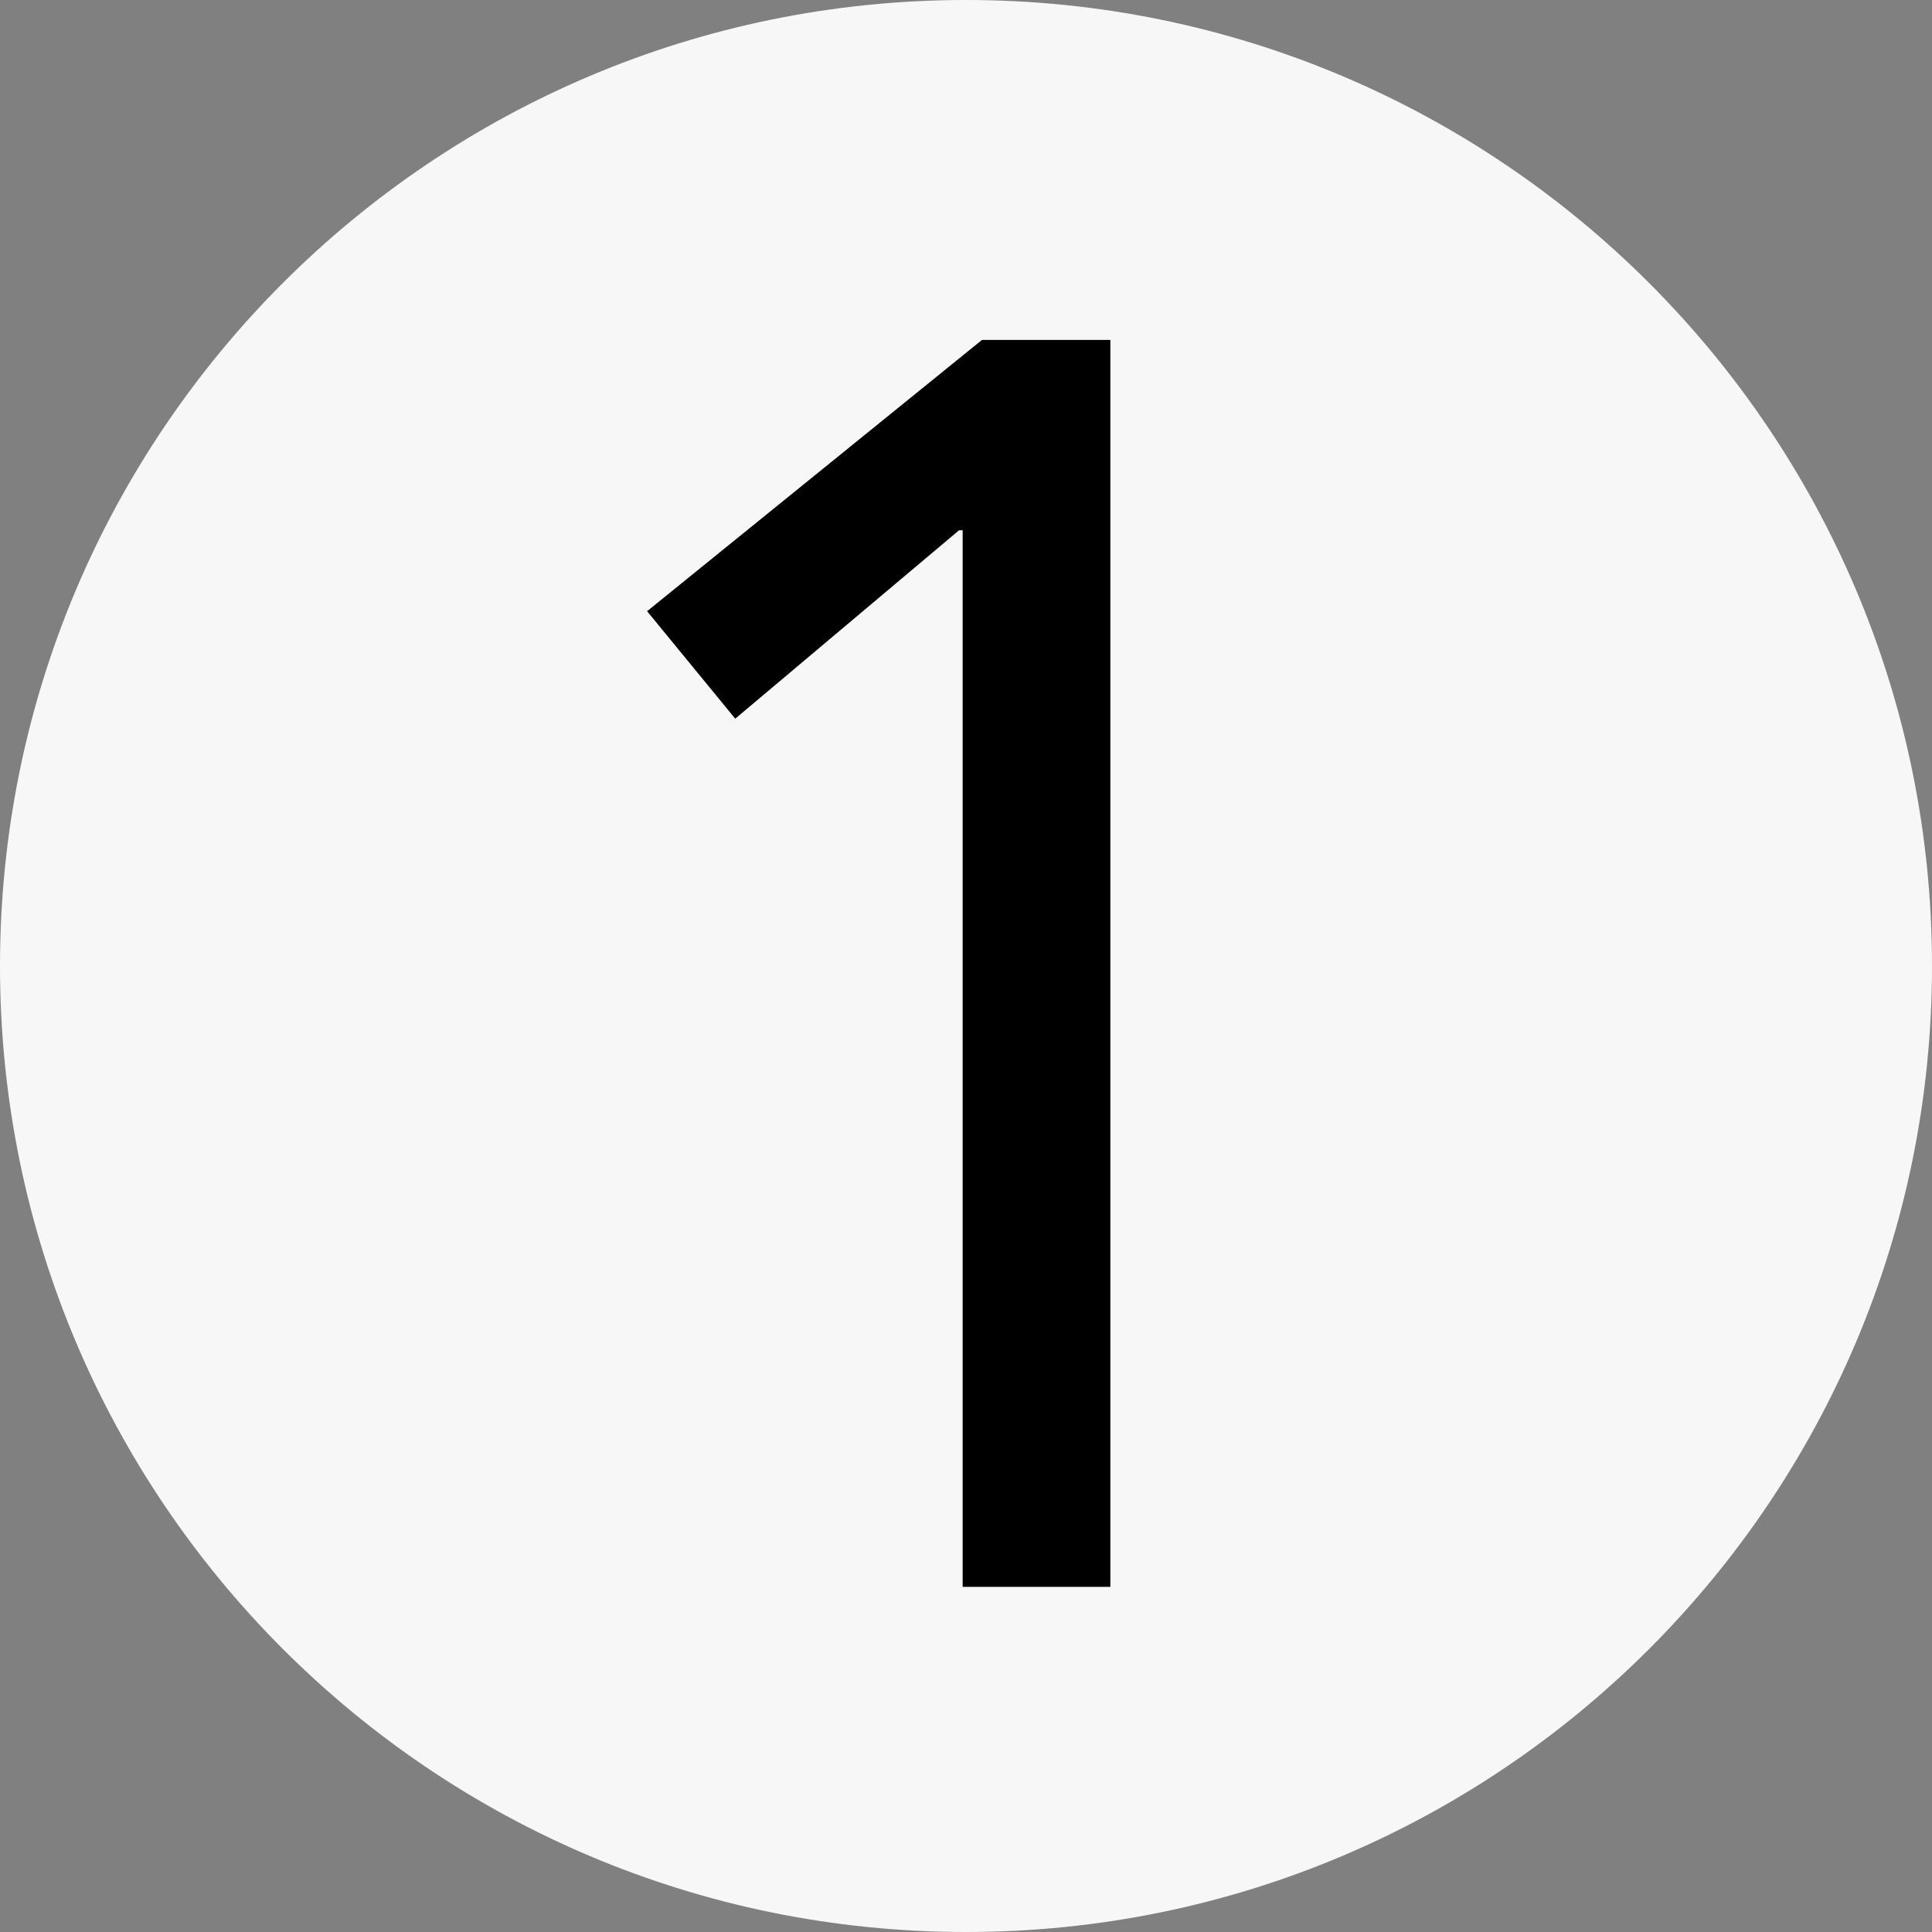
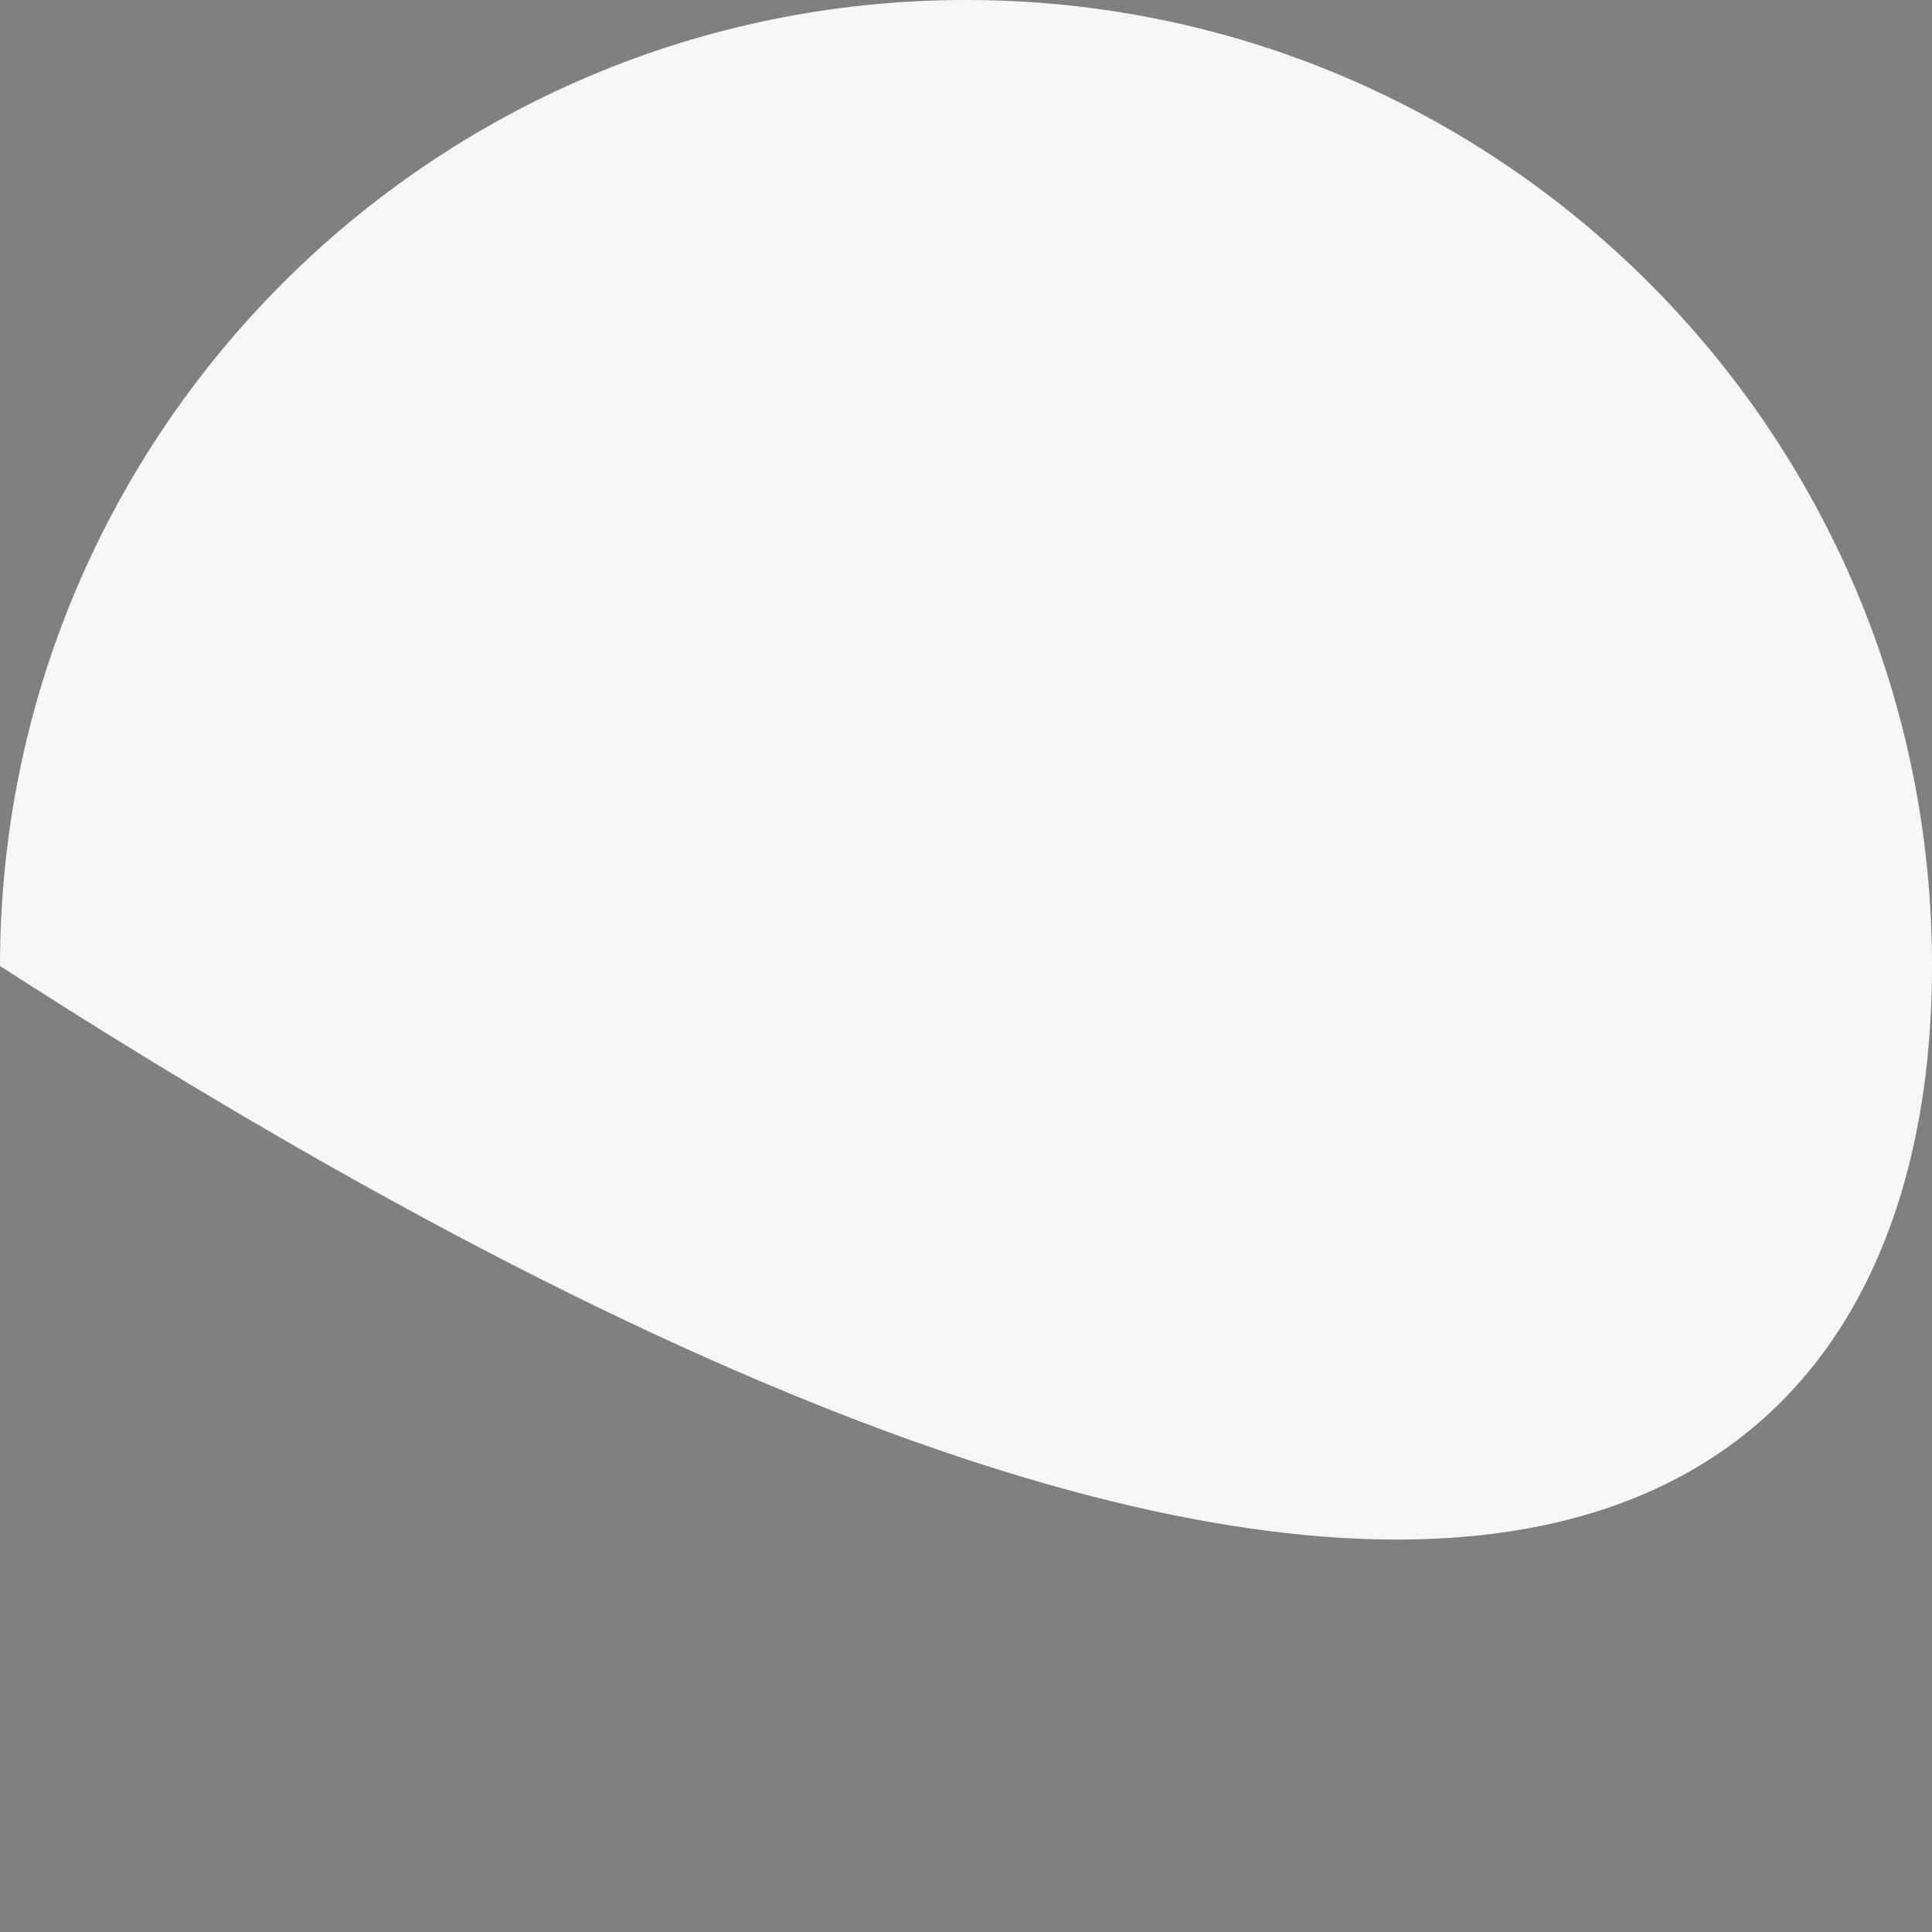
<svg xmlns="http://www.w3.org/2000/svg" width="100" viewBox="0 0 75 75" height="100" preserveAspectRatio="xMidYMid meet">
  <rect x="0" y="0" width="75" height="75" fill="#808080" stroke="none" />
  <defs>
    <g />
    <clipPath id="e17720e5a3">
-       <path d="M 37.5 0 C 16.789 0 0 16.789 0 37.5 C 0 58.211 16.789 75 37.5 75 C 58.211 75 75 58.211 75 37.5 C 75 16.789 58.211 0 37.5 0 Z M 37.5 0 " clip-rule="nonzero" />
+       <path d="M 37.5 0 C 16.789 0 0 16.789 0 37.5 C 58.211 75 75 58.211 75 37.5 C 75 16.789 58.211 0 37.5 0 Z M 37.5 0 " clip-rule="nonzero" />
    </clipPath>
  </defs>
  <g clip-path="url(#e17720e5a3)">
    <rect x="-7.5" width="90" fill="#f7f7f7" y="-7.5" height="90" fill-opacity="1" />
  </g>
  <g fill="#000000" fill-opacity="1">
    <g transform="translate(18.495, 61.602)">
      <g>
-         <path d="M 24.609 -48.406 L 24.609 0 L 18.875 0 L 18.875 -41.016 L 18.734 -41.016 L 10.047 -33.703 L 6.625 -37.875 L 19.625 -48.406 Z M 24.609 -48.406 " />
-       </g>
+         </g>
    </g>
  </g>
</svg>